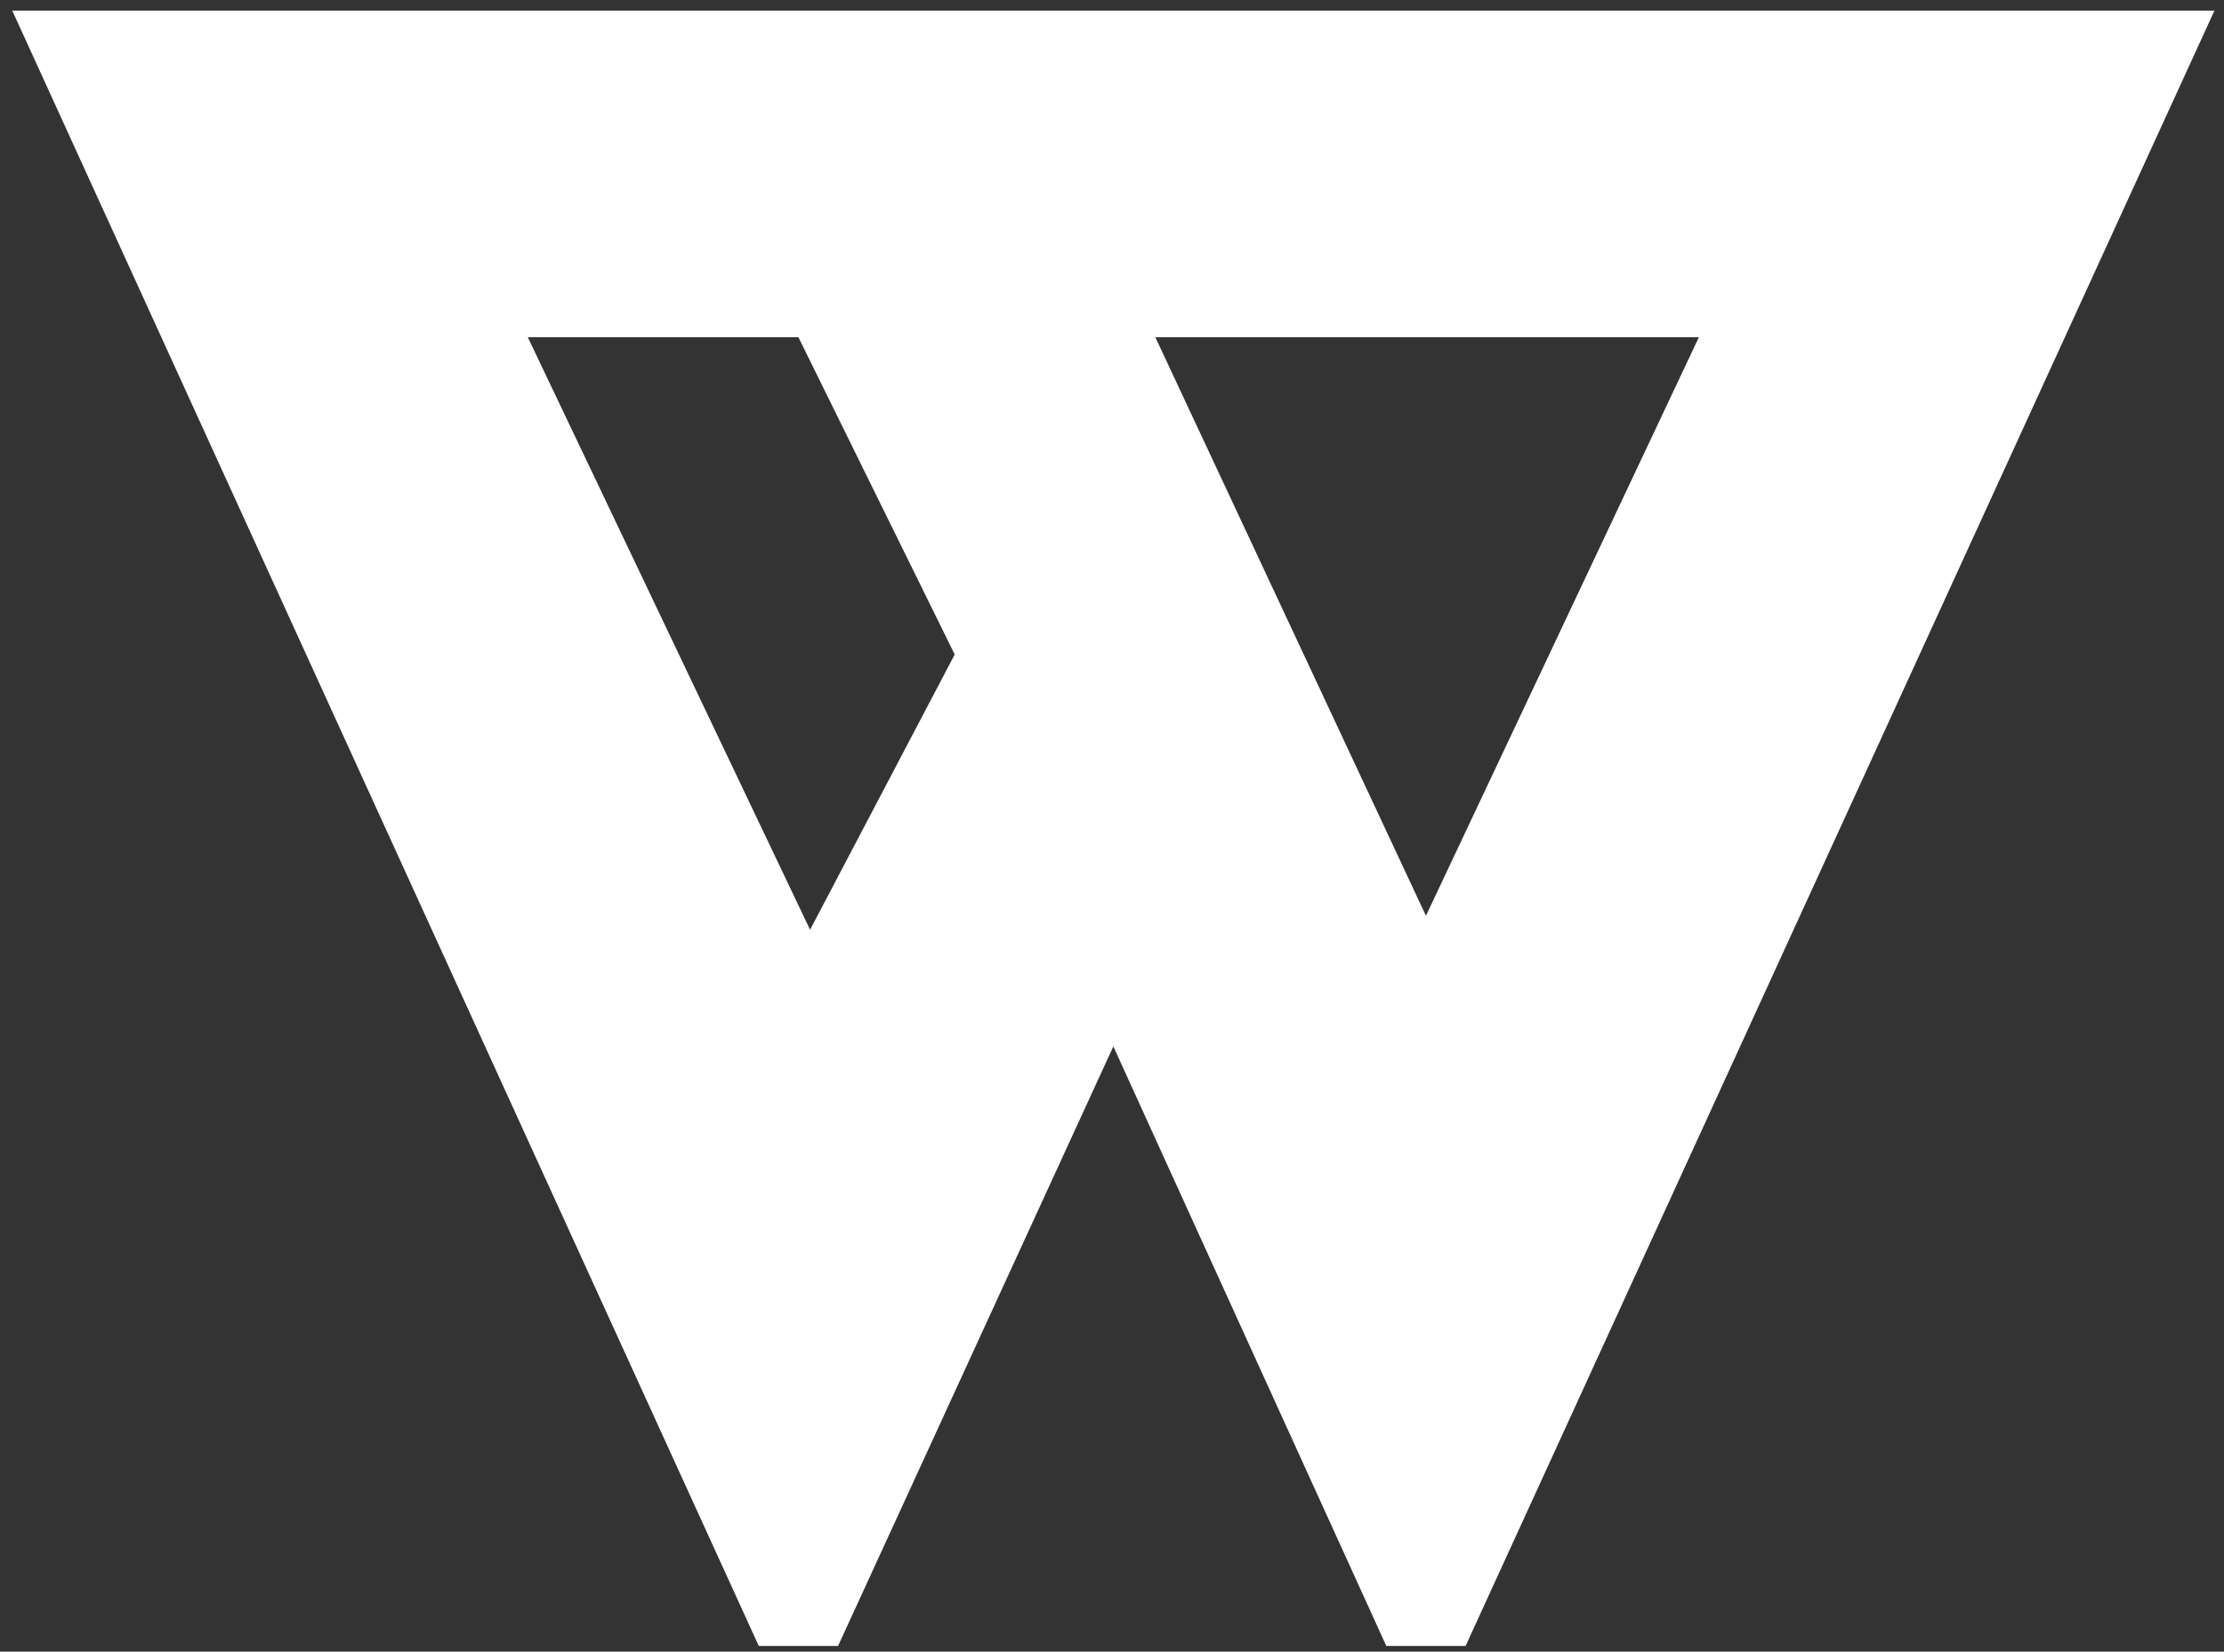
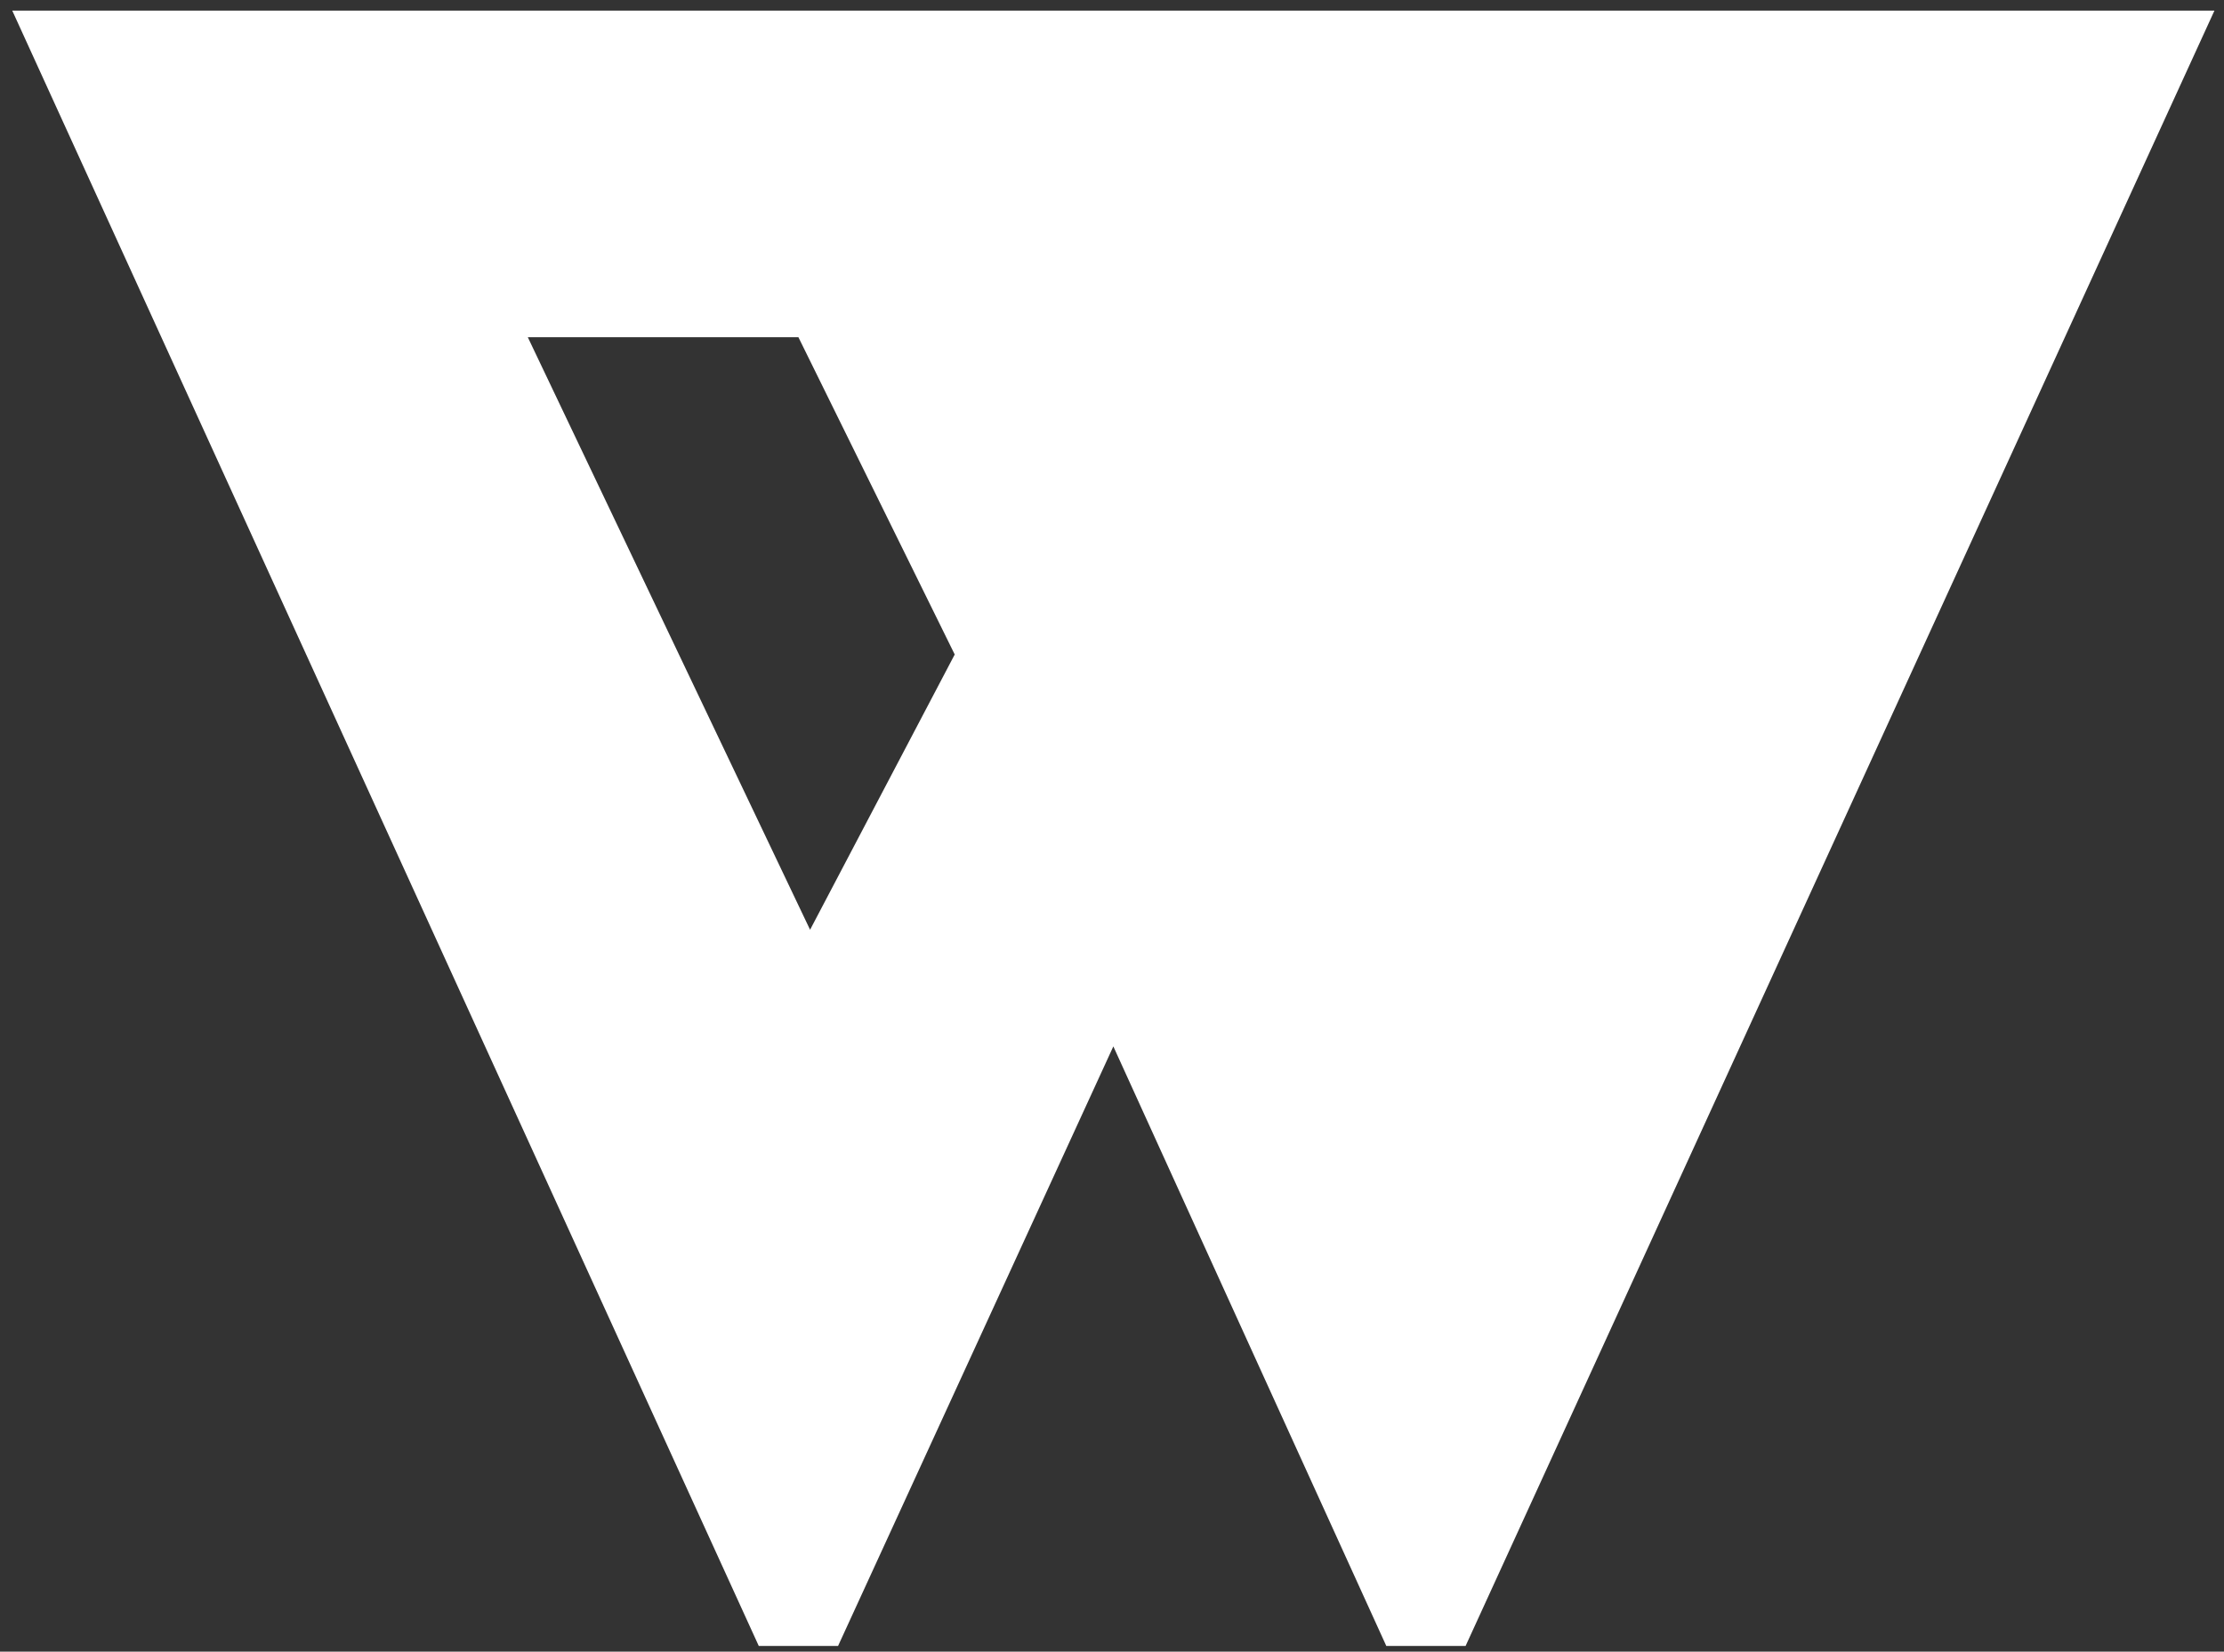
<svg xmlns="http://www.w3.org/2000/svg" width="136px" height="101px" viewBox="0 0 136 101" version="1.1">
  <rect x="0" y="0" width="136" height="101" fill="#333333" stroke="none" />
  <title>W</title>
  <desc>Created with Sketch.</desc>
  <defs />
  <g id="Site" stroke="none" stroke-width="1" fill="none" fill-rule="evenodd">
    <g id="wawe.me" transform="translate(-1434, -733)" fill="#FFFFFF">
-       <path d="M1434.75,733.65 L1480.399,833.65 L1485.249,833.65 L1502.082,796.988 L1518.773,833.65 L1523.623,833.65 L1569.415,733.65 L1434.75,733.65 Z M1483.537,789.855 L1466.276,753.621 L1482.824,753.621 L1492.382,773.022 L1483.537,789.855 Z M1521.198,789 L1504.65,753.621 L1537.888,753.621 L1521.198,789 Z" id="W" />
+       <path d="M1434.75,733.65 L1480.399,833.65 L1485.249,833.65 L1502.082,796.988 L1518.773,833.65 L1523.623,833.65 L1569.415,733.65 L1434.75,733.65 Z M1483.537,789.855 L1466.276,753.621 L1482.824,753.621 L1492.382,773.022 L1483.537,789.855 Z M1521.198,789 L1504.65,753.621 L1521.198,789 Z" id="W" />
    </g>
  </g>
</svg>